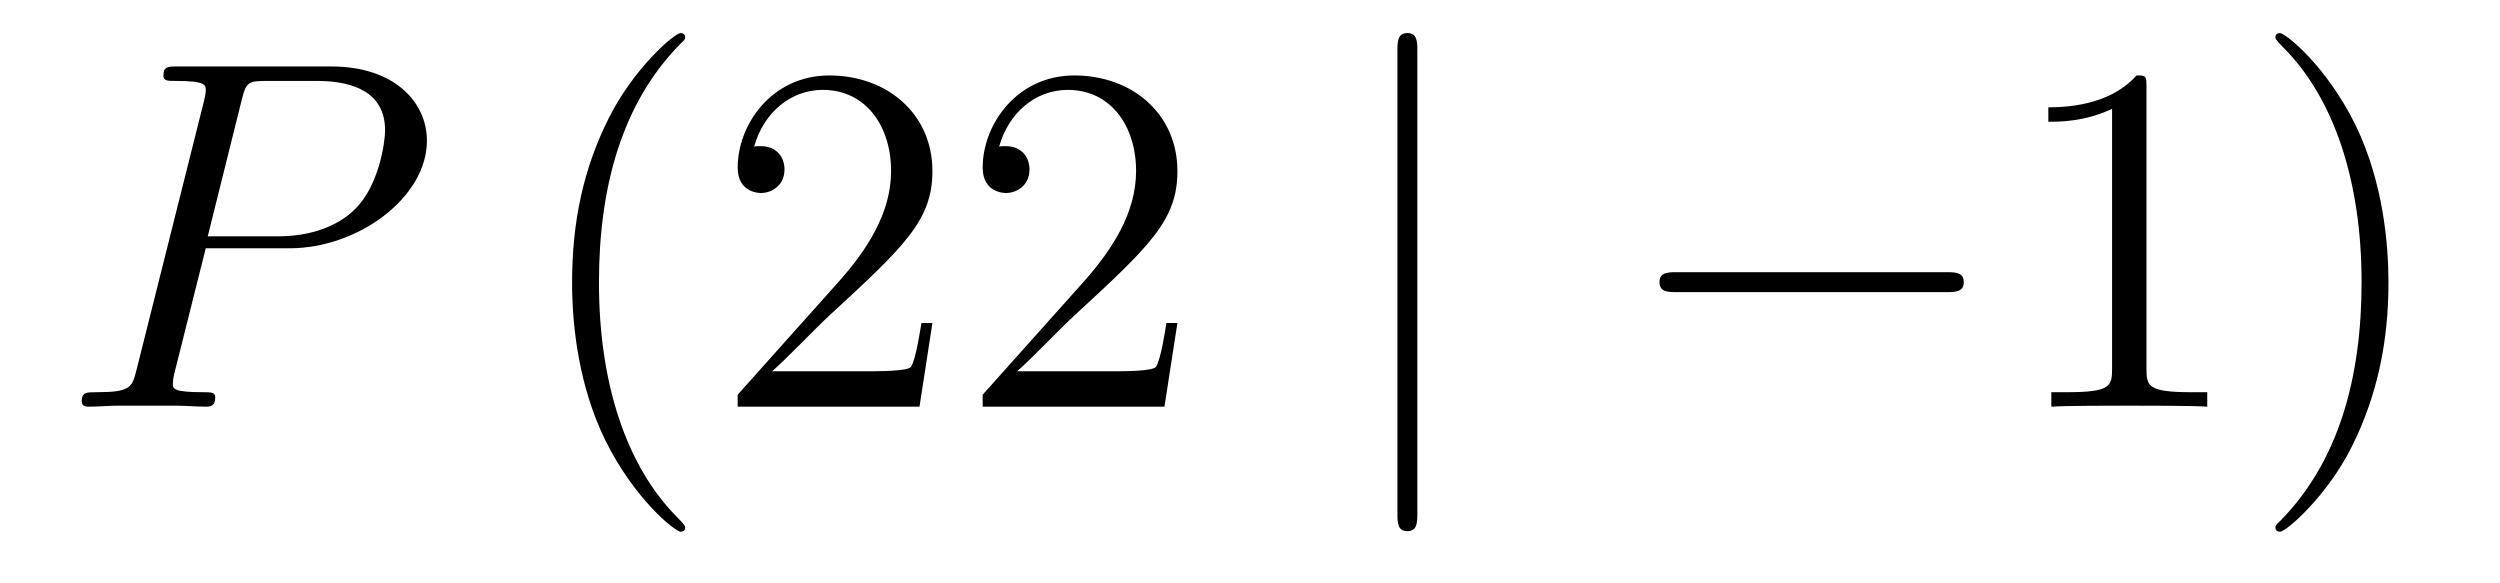
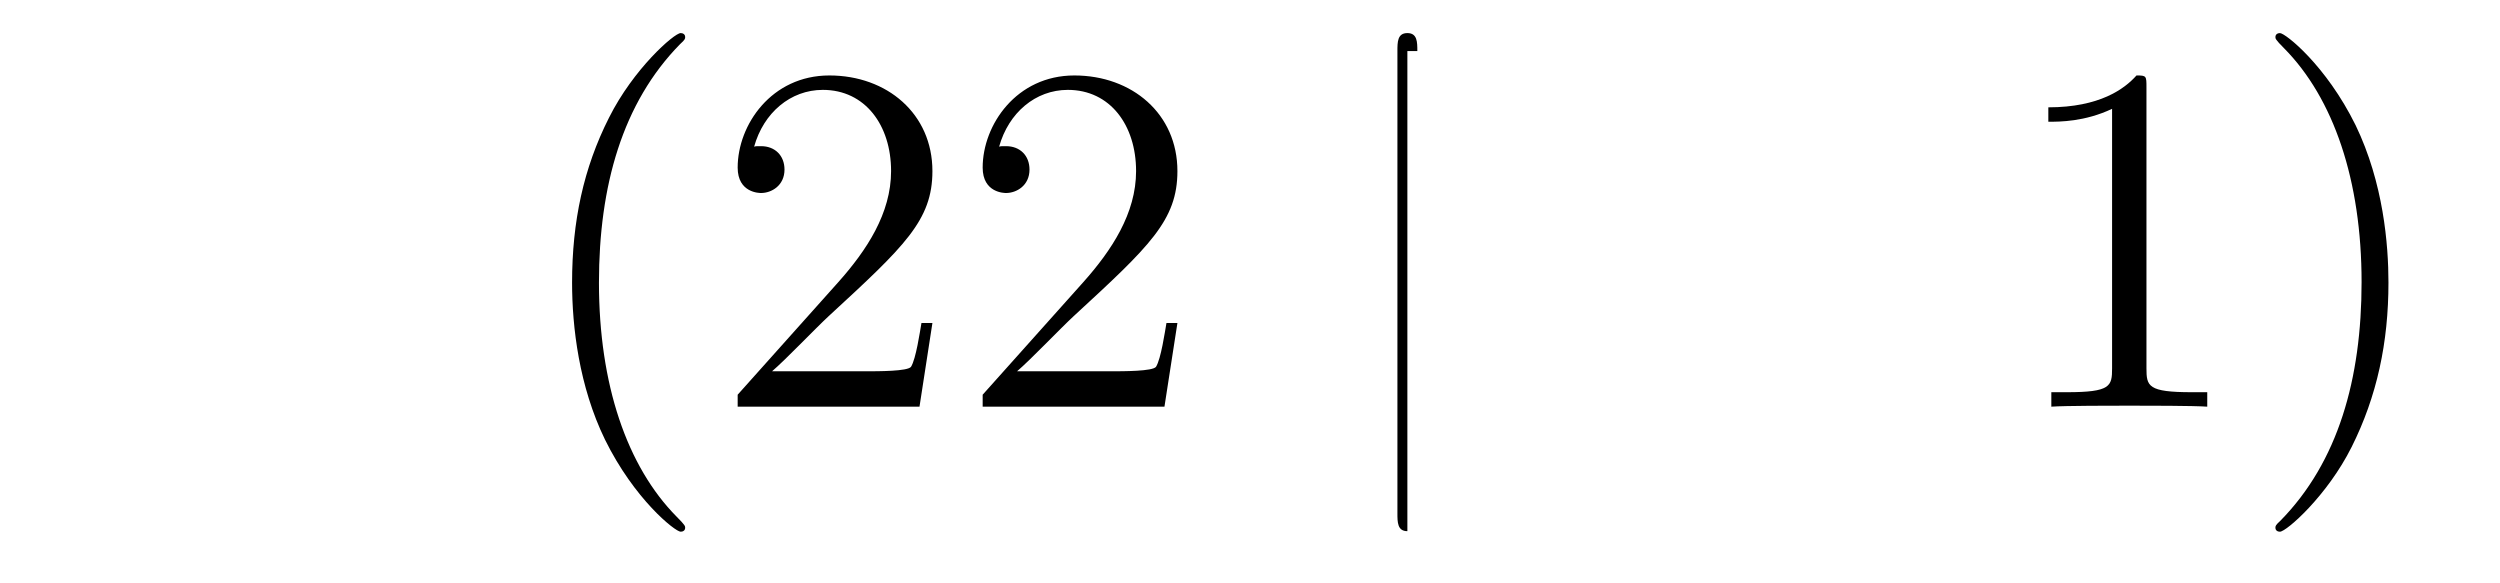
<svg xmlns="http://www.w3.org/2000/svg" height="14pt" version="1.1" viewBox="0 -14 60 14" width="60pt">
  <g id="page1">
    <g transform="matrix(1 0 0 1 -127 650)">
-       <path d="M131.938 -658.041H133.947C135.596 -658.041 137.246 -659.261 137.246 -660.623C137.246 -661.556 136.457 -662.405 134.951 -662.405H131.257C131.03 -662.405 130.922 -662.405 130.922 -662.178C130.922 -662.058 131.03 -662.058 131.209 -662.058C131.938 -662.058 131.938 -661.962 131.938 -661.831C131.938 -661.807 131.938 -661.735 131.891 -661.556L130.277 -655.125C130.169 -654.706 130.145 -654.587 129.308 -654.587C129.081 -654.587 128.962 -654.587 128.962 -654.372C128.962 -654.24 129.069 -654.24 129.141 -654.24C129.368 -654.24 129.608 -654.264 129.834 -654.264H131.233C131.46 -654.264 131.711 -654.24 131.938 -654.24C132.034 -654.24 132.166 -654.24 132.166 -654.467C132.166 -654.587 132.058 -654.587 131.879 -654.587C131.161 -654.587 131.149 -654.67 131.149 -654.79C131.149 -654.85 131.161 -654.933 131.173 -654.993L131.938 -658.041ZM132.799 -661.592C132.907 -662.034 132.954 -662.058 133.421 -662.058H134.604C135.501 -662.058 136.242 -661.771 136.242 -660.874C136.242 -660.564 136.087 -659.547 135.537 -658.998C135.333 -658.782 134.76 -658.328 133.672 -658.328H131.986L132.799 -661.592Z" fill-rule="evenodd" />
      <path d="M143.444 -651.335C143.444 -651.371 143.444 -651.395 143.241 -651.598C142.045 -652.806 141.375 -654.778 141.375 -657.217C141.375 -659.536 141.937 -661.532 143.324 -662.943C143.444 -663.05 143.444 -663.074 143.444 -663.11C143.444 -663.182 143.384 -663.206 143.336 -663.206C143.181 -663.206 142.2 -662.345 141.615 -661.173C141.005 -659.966 140.73 -658.687 140.73 -657.217C140.73 -656.152 140.897 -654.73 141.519 -653.451C142.224 -652.017 143.205 -651.239 143.336 -651.239C143.384 -651.239 143.444 -651.263 143.444 -651.335ZM149.378 -656.248H149.115C149.079 -656.045 148.984 -655.387 148.864 -655.196C148.781 -655.089 148.099 -655.089 147.741 -655.089H145.529C145.852 -655.364 146.581 -656.129 146.892 -656.416C148.709 -658.089 149.378 -658.711 149.378 -659.894C149.378 -661.269 148.29 -662.189 146.904 -662.189C145.517 -662.189 144.704 -661.006 144.704 -659.978C144.704 -659.368 145.23 -659.368 145.266 -659.368C145.517 -659.368 145.828 -659.547 145.828 -659.93C145.828 -660.265 145.601 -660.492 145.266 -660.492C145.158 -660.492 145.135 -660.492 145.099 -660.48C145.326 -661.293 145.971 -661.843 146.748 -661.843C147.764 -661.843 148.386 -660.994 148.386 -659.894C148.386 -658.878 147.8 -657.993 147.119 -657.228L144.704 -654.527V-654.24H149.068L149.378 -656.248ZM155.258 -656.248H154.995C154.959 -656.045 154.864 -655.387 154.744 -655.196C154.661 -655.089 153.979 -655.089 153.621 -655.089H151.409C151.732 -655.364 152.461 -656.129 152.772 -656.416C154.589 -658.089 155.258 -658.711 155.258 -659.894C155.258 -661.269 154.17 -662.189 152.784 -662.189S150.584 -661.006 150.584 -659.978C150.584 -659.368 151.11 -659.368 151.146 -659.368C151.397 -659.368 151.708 -659.547 151.708 -659.93C151.708 -660.265 151.481 -660.492 151.146 -660.492C151.038 -660.492 151.015 -660.492 150.979 -660.48C151.206 -661.293 151.851 -661.843 152.628 -661.843C153.644 -661.843 154.266 -660.994 154.266 -659.894C154.266 -658.878 153.68 -657.993 152.999 -657.228L150.584 -654.527V-654.24H154.947L155.258 -656.248Z" fill-rule="evenodd" />
-       <path d="M161.016 -662.775C161.016 -662.99 161.016 -663.206 160.777 -663.206C160.538 -663.206 160.538 -662.99 160.538 -662.775V-651.682C160.538 -651.467 160.538 -651.252 160.777 -651.252C161.016 -651.252 161.016 -651.467 161.016 -651.682V-662.775Z" fill-rule="evenodd" />
-       <path d="M173.712 -656.989C173.915 -656.989 174.131 -656.989 174.131 -657.228C174.131 -657.468 173.915 -657.468 173.712 -657.468H167.245C167.042 -657.468 166.827 -657.468 166.827 -657.228C166.827 -656.989 167.042 -656.989 167.245 -656.989H173.712Z" fill-rule="evenodd" />
+       <path d="M161.016 -662.775C161.016 -662.99 161.016 -663.206 160.777 -663.206C160.538 -663.206 160.538 -662.99 160.538 -662.775V-651.682C160.538 -651.467 160.538 -651.252 160.777 -651.252V-662.775Z" fill-rule="evenodd" />
      <path d="M178.515 -661.902C178.515 -662.178 178.515 -662.189 178.276 -662.189C177.99 -661.867 177.392 -661.424 176.16 -661.424V-661.078C176.436 -661.078 177.033 -661.078 177.69 -661.388V-655.16C177.69 -654.73 177.655 -654.587 176.603 -654.587H176.232V-654.24C176.555 -654.264 177.714 -654.264 178.109 -654.264C178.504 -654.264 179.651 -654.264 179.974 -654.24V-654.587H179.603C178.551 -654.587 178.515 -654.73 178.515 -655.16V-661.902ZM184.323 -657.217C184.323 -658.125 184.204 -659.607 183.535 -660.994C182.829 -662.428 181.849 -663.206 181.718 -663.206C181.67 -663.206 181.61 -663.182 181.61 -663.11C181.61 -663.074 181.61 -663.05 181.813 -662.847C183.009 -661.64 183.678 -659.667 183.678 -657.228C183.678 -654.909 183.116 -652.913 181.729 -651.502C181.61 -651.395 181.61 -651.371 181.61 -651.335C181.61 -651.263 181.67 -651.239 181.718 -651.239C181.873 -651.239 182.853 -652.1 183.439 -653.272C184.049 -654.491 184.323 -655.782 184.323 -657.217Z" fill-rule="evenodd" />
    </g>
  </g>
</svg>